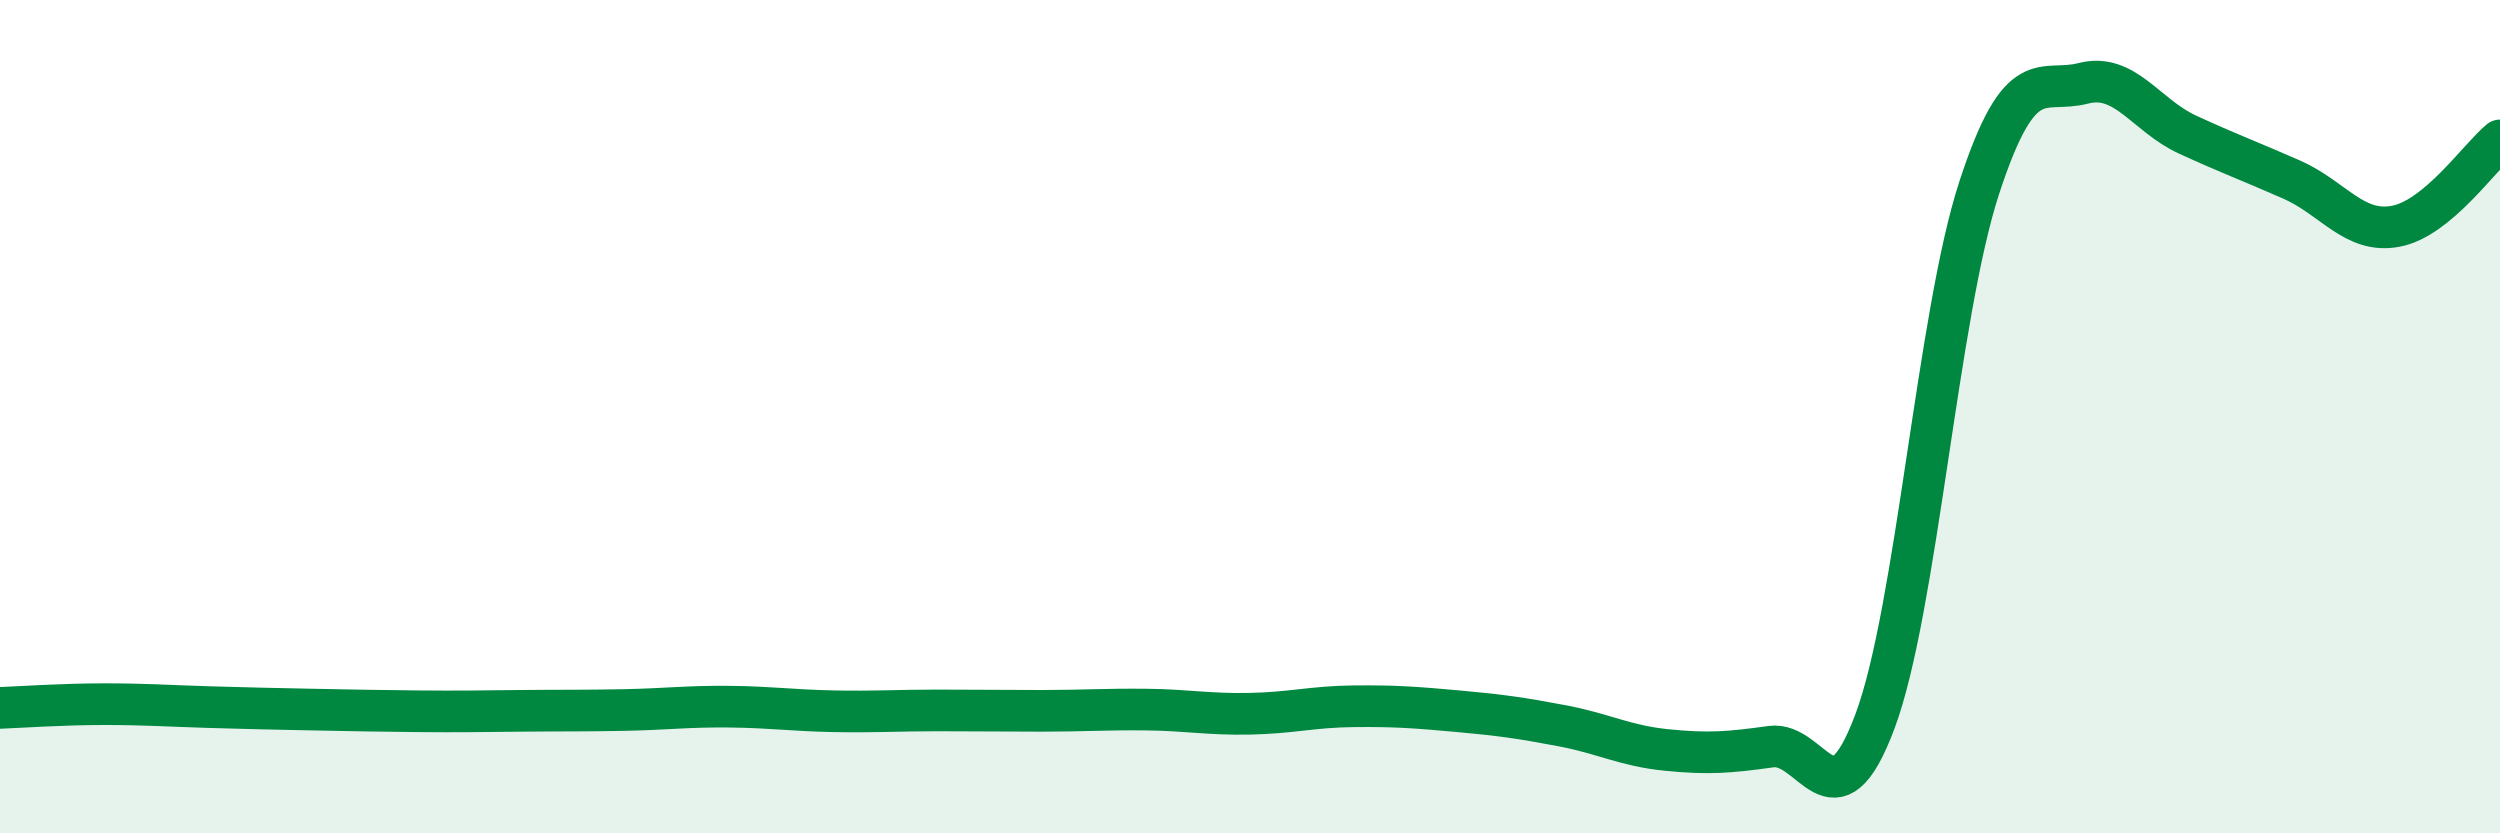
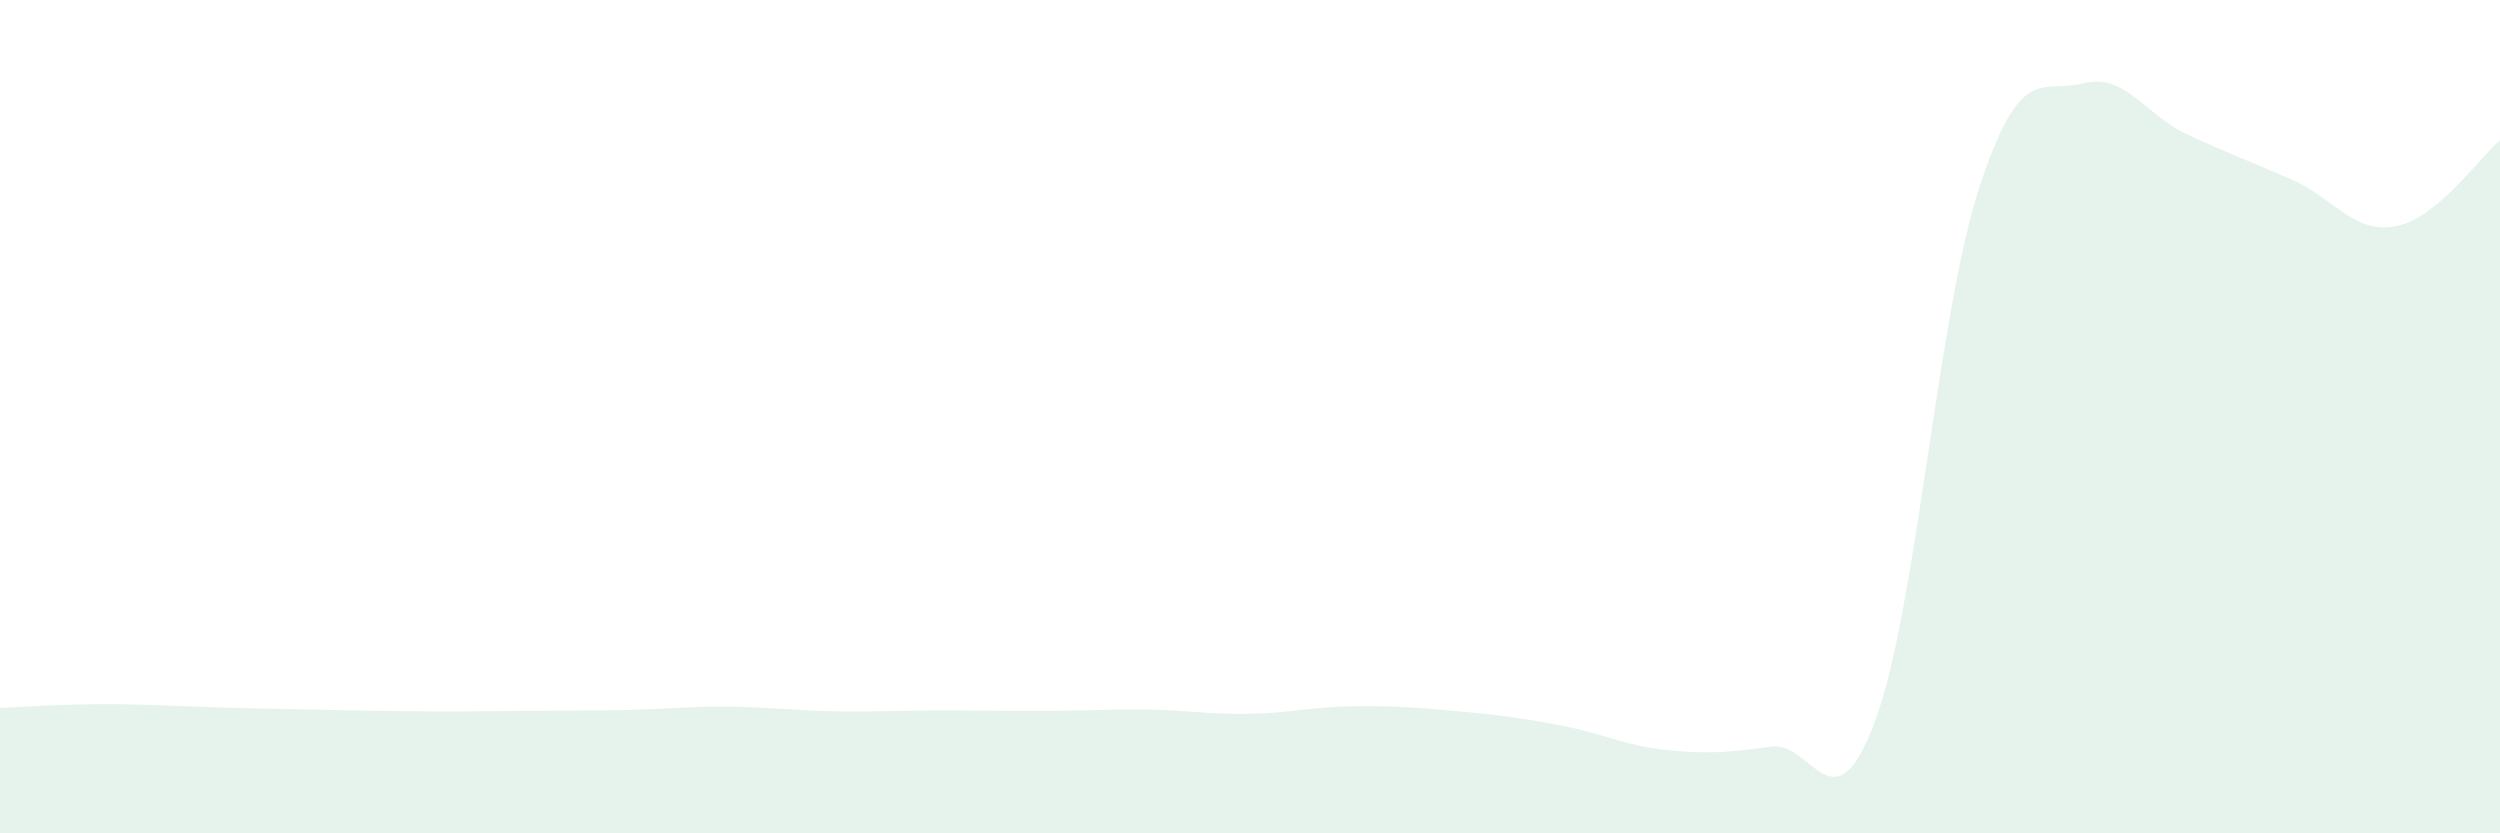
<svg xmlns="http://www.w3.org/2000/svg" width="60" height="20" viewBox="0 0 60 20">
  <path d="M 0,16.99 C 0.5,16.97 1.5,16.9 2.5,16.9 C 3.5,16.9 4,16.94 5,16.97 C 6,17 6.5,17.01 7.5,17.03 C 8.5,17.05 9,17.06 10,17.07 C 11,17.08 11.5,17.07 12.5,17.06 C 13.5,17.05 14,17.06 15,17.04 C 16,17.02 16.5,16.95 17.5,16.96 C 18.5,16.97 19,17.05 20,17.07 C 21,17.09 21.5,17.05 22.5,17.05 C 23.5,17.05 24,17.06 25,17.06 C 26,17.06 26.5,17.02 27.5,17.03 C 28.5,17.04 29,17.15 30,17.13 C 31,17.11 31.5,16.96 32.5,16.95 C 33.5,16.94 34,16.98 35,17.07 C 36,17.16 36.5,17.23 37.5,17.42 C 38.5,17.61 39,17.9 40,18 C 41,18.1 41.5,18.06 42.5,17.92 C 43.5,17.78 44,19.99 45,17.31 C 46,14.63 46.5,7.57 47.5,4.51 C 48.5,1.45 49,2.26 50,2 C 51,1.74 51.5,2.77 52.5,3.23 C 53.5,3.69 54,3.87 55,4.31 C 56,4.75 56.5,5.62 57.5,5.43 C 58.5,5.24 59.5,3.78 60,3.37L60 20L0 20Z" fill="#008740" opacity="0.1" stroke-linecap="round" stroke-linejoin="round" />
-   <path d="M 0,16.99 C 0.5,16.97 1.5,16.9 2.5,16.9 C 3.5,16.9 4,16.94 5,16.97 C 6,17 6.5,17.01 7.5,17.03 C 8.5,17.05 9,17.06 10,17.07 C 11,17.08 11.5,17.07 12.5,17.06 C 13.5,17.05 14,17.06 15,17.04 C 16,17.02 16.5,16.95 17.5,16.96 C 18.5,16.97 19,17.05 20,17.07 C 21,17.09 21.5,17.05 22.5,17.05 C 23.5,17.05 24,17.06 25,17.06 C 26,17.06 26.5,17.02 27.5,17.03 C 28.5,17.04 29,17.15 30,17.13 C 31,17.11 31.5,16.96 32.5,16.95 C 33.5,16.94 34,16.98 35,17.07 C 36,17.16 36.5,17.23 37.5,17.42 C 38.5,17.61 39,17.9 40,18 C 41,18.1 41.5,18.06 42.5,17.92 C 43.5,17.78 44,19.99 45,17.31 C 46,14.63 46.5,7.57 47.5,4.51 C 48.5,1.45 49,2.26 50,2 C 51,1.74 51.5,2.77 52.5,3.23 C 53.5,3.69 54,3.87 55,4.31 C 56,4.75 56.5,5.62 57.5,5.43 C 58.5,5.24 59.5,3.78 60,3.37" stroke="#008740" stroke-width="1" fill="none" stroke-linecap="round" stroke-linejoin="round" />
</svg>